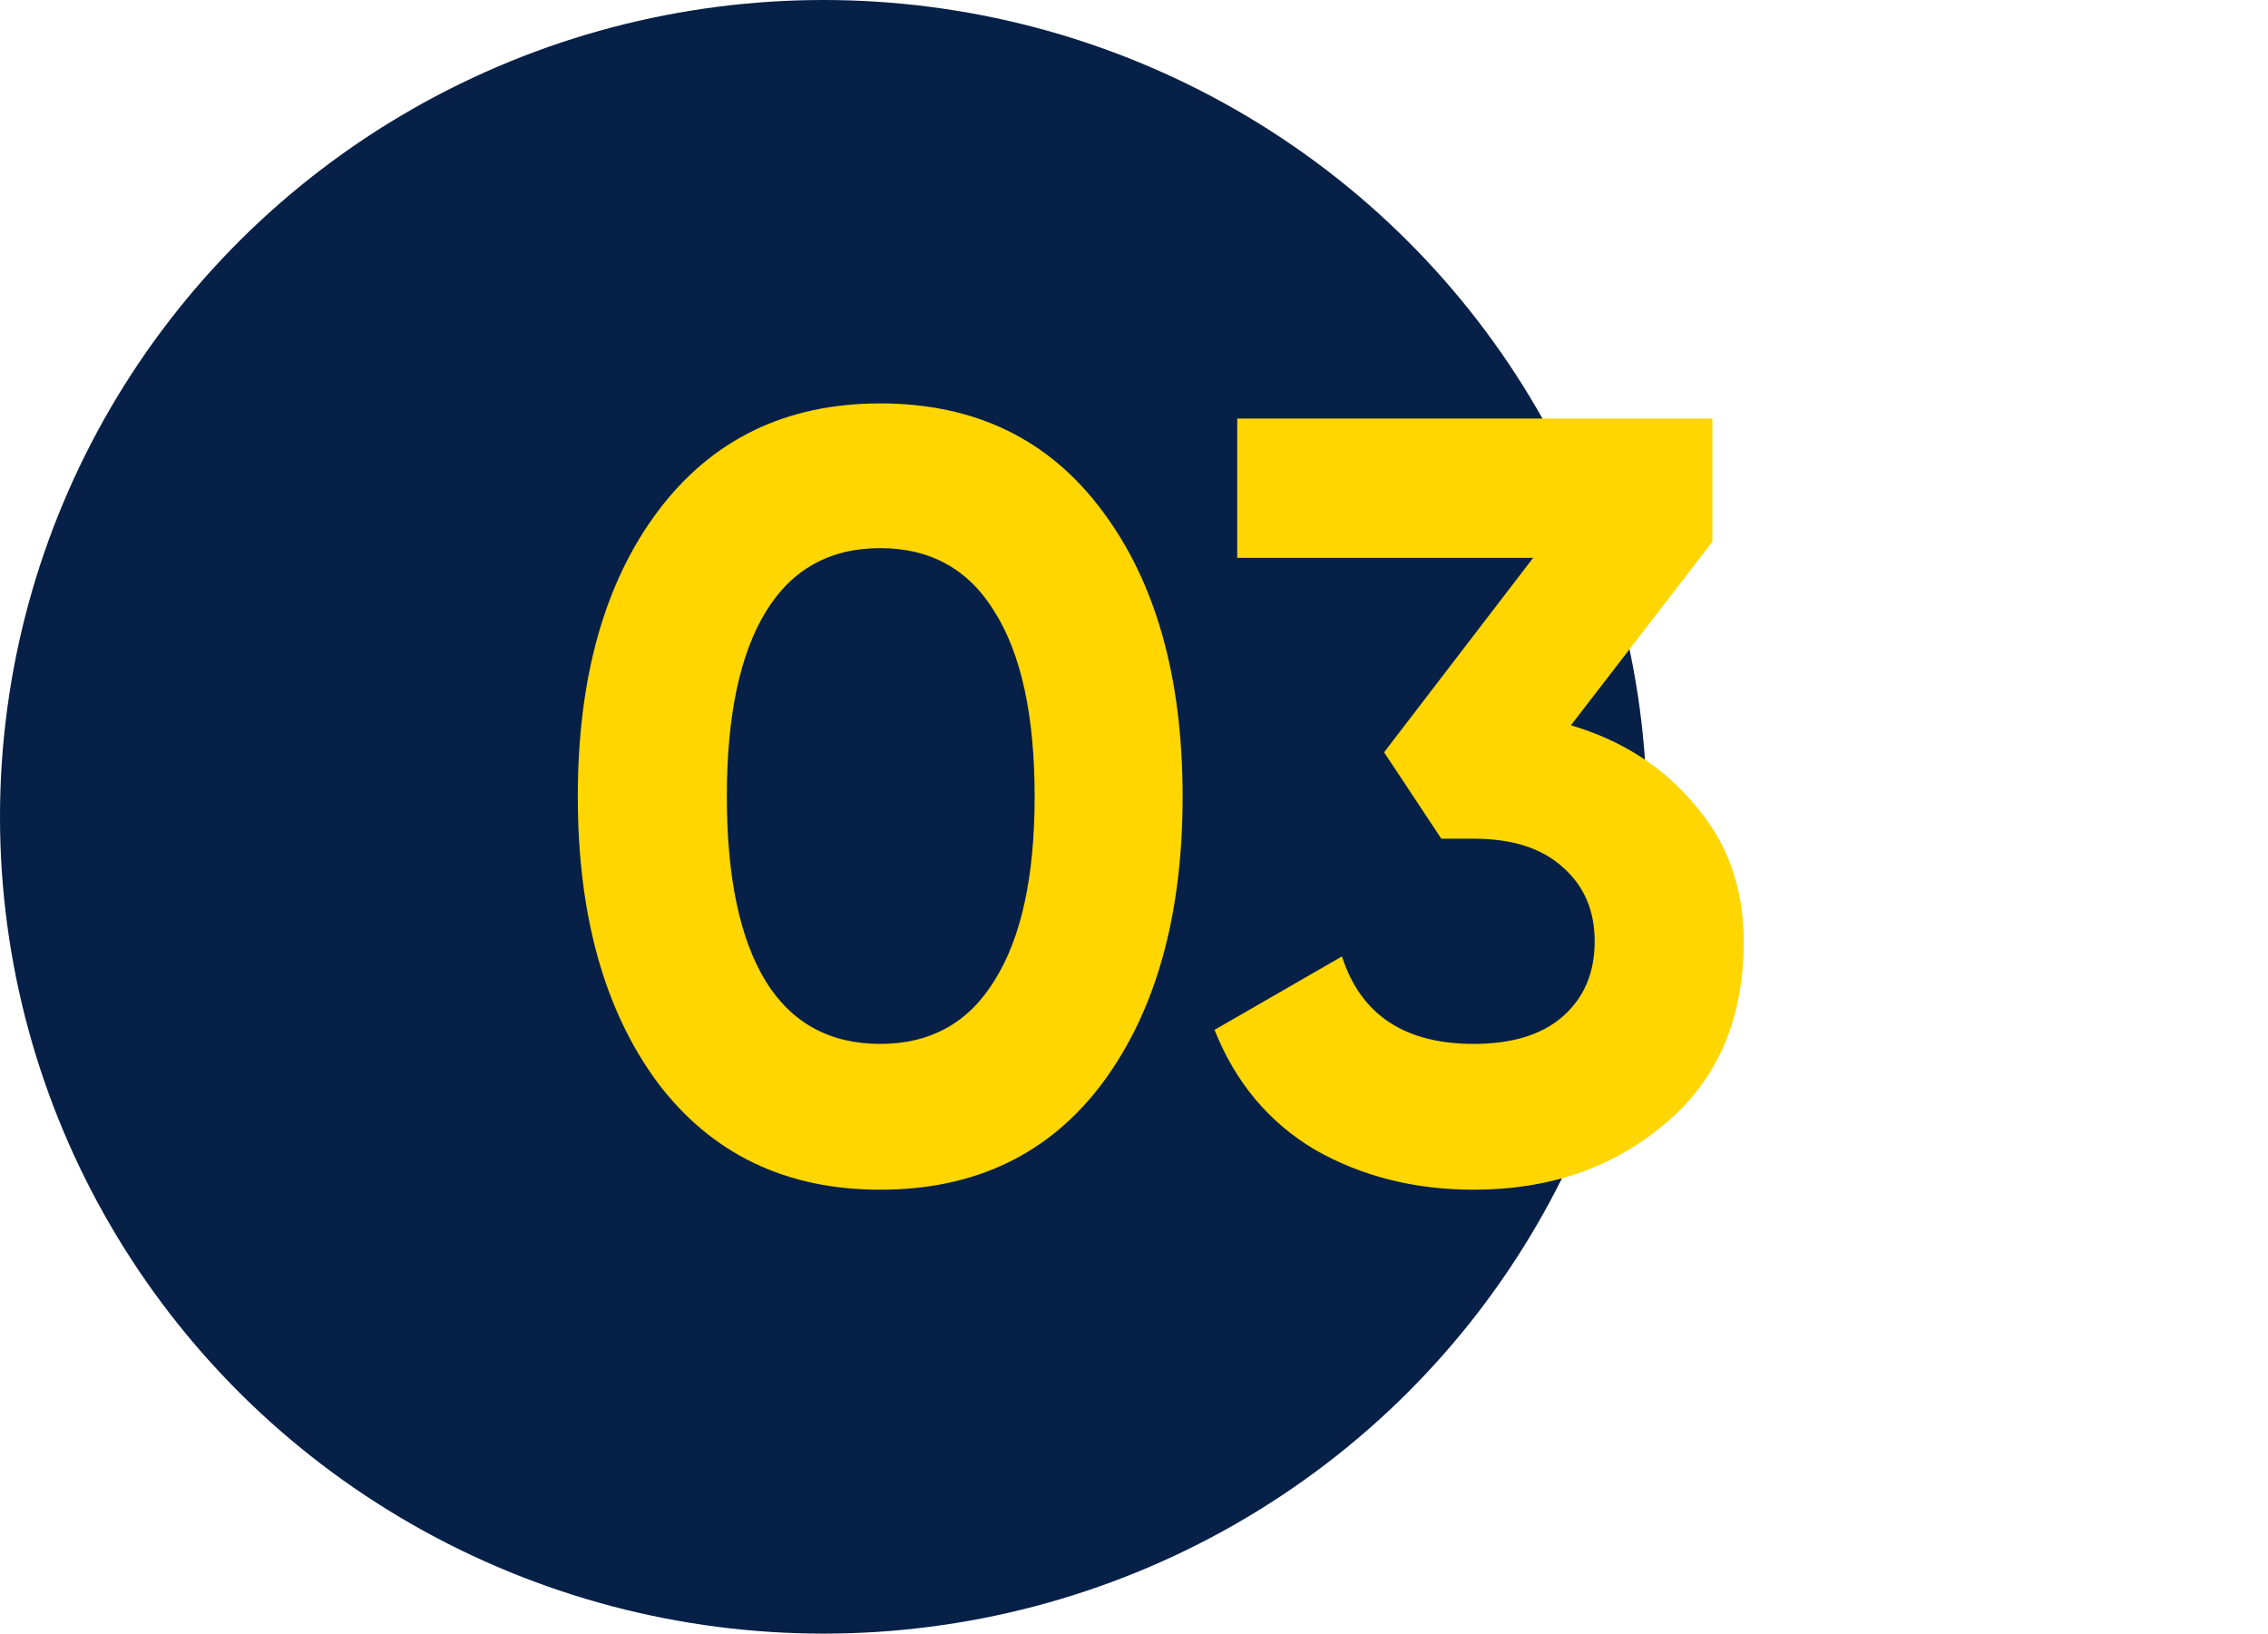
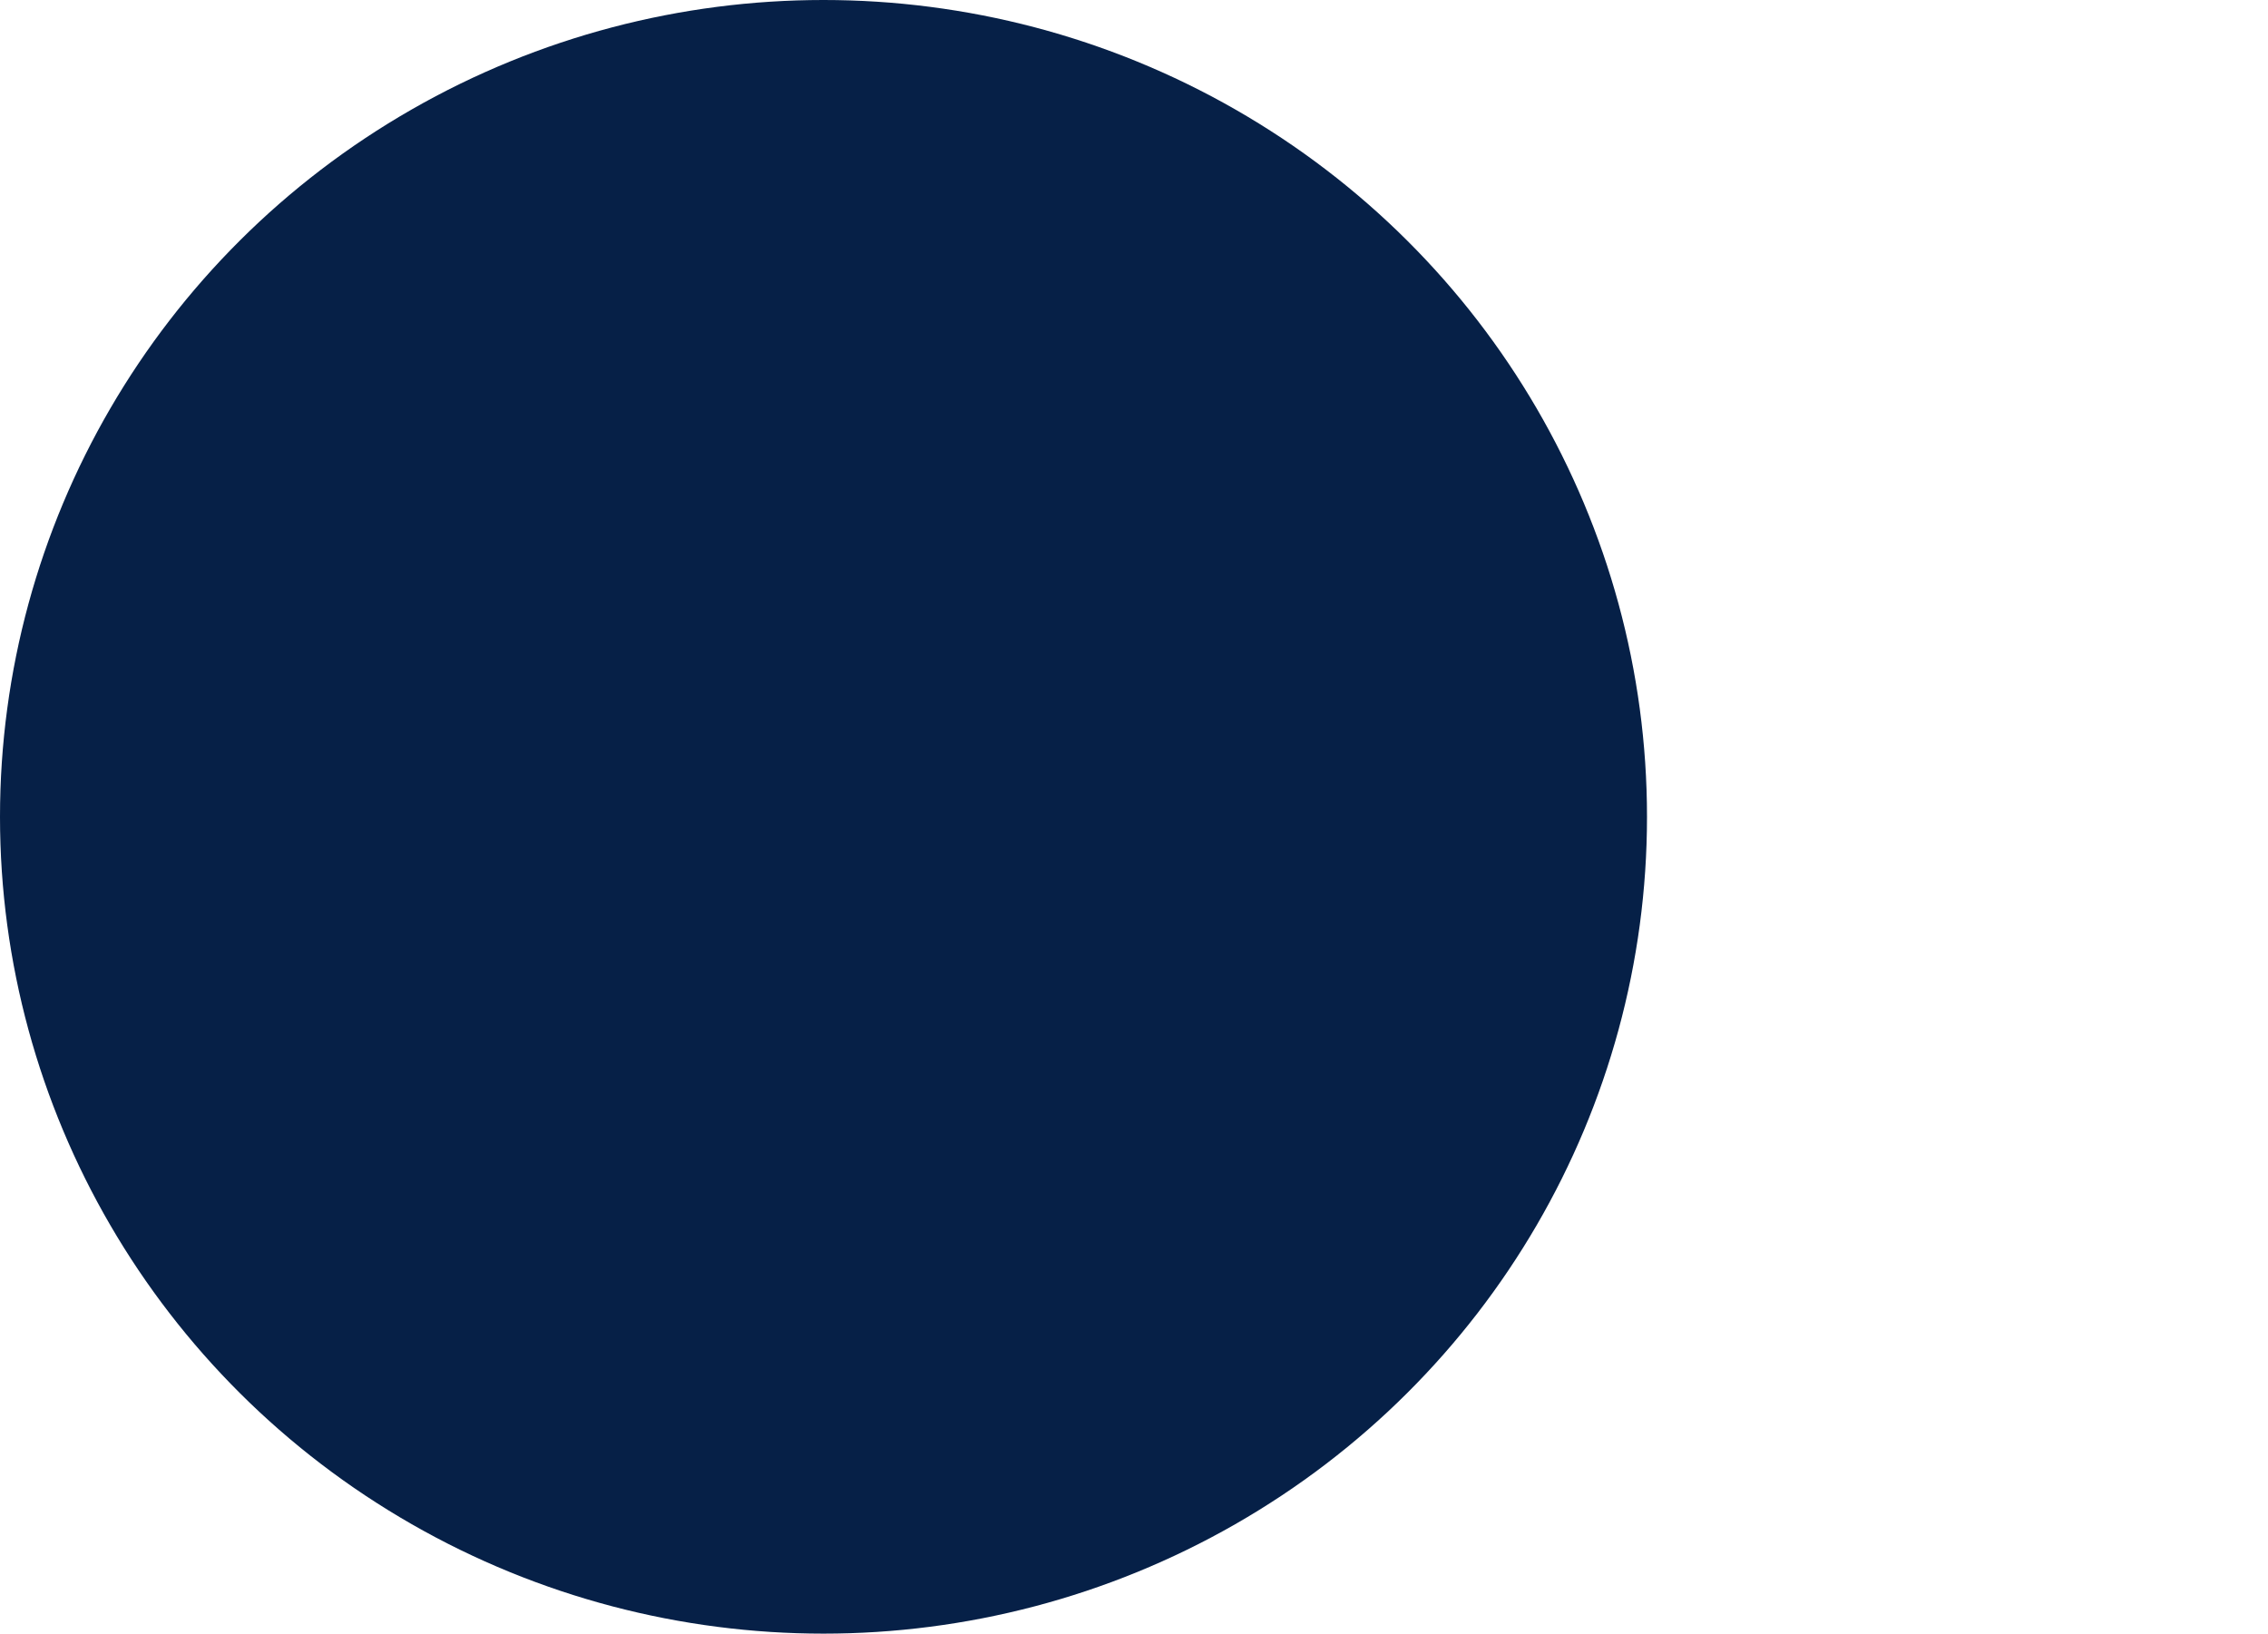
<svg xmlns="http://www.w3.org/2000/svg" width="168" height="121" viewBox="0 0 168 121" fill="none">
  <ellipse cx="61" cy="60.5" rx="61" ry="60.5" fill="#062047" />
-   <path d="M65.2 88.12C58.213 88.12 52.72 85.48 48.72 80.2C44.773 74.867 42.8 67.8 42.8 59C42.8 50.2 44.773 43.16 48.72 37.88C52.72 32.547 58.213 29.88 65.2 29.88C72.24 29.88 77.733 32.547 81.68 37.88C85.627 43.16 87.6 50.2 87.6 59C87.6 67.8 85.627 74.867 81.68 80.2C77.733 85.48 72.24 88.12 65.2 88.12ZM56.72 72.68C58.64 75.773 61.467 77.32 65.2 77.32C68.933 77.32 71.76 75.747 73.68 72.6C75.653 69.453 76.64 64.92 76.64 59C76.64 53.027 75.653 48.467 73.68 45.32C71.76 42.173 68.933 40.6 65.2 40.6C61.467 40.6 58.64 42.173 56.72 45.32C54.8 48.467 53.84 53.027 53.84 59C53.84 64.973 54.8 69.533 56.72 72.68ZM116.365 53.72C120.152 54.84 123.218 56.813 125.565 59.64C127.965 62.413 129.165 65.773 129.165 69.72C129.165 75.48 127.218 79.987 123.325 83.24C119.485 86.493 114.765 88.12 109.165 88.12C104.792 88.12 100.872 87.133 97.405 85.16C93.992 83.133 91.512 80.173 89.965 76.28L99.405 70.84C100.792 75.16 104.045 77.32 109.165 77.32C111.992 77.32 114.178 76.653 115.725 75.32C117.325 73.933 118.125 72.067 118.125 69.72C118.125 67.427 117.325 65.587 115.725 64.2C114.178 62.813 111.992 62.12 109.165 62.12H106.765L102.525 55.72L113.565 41.32H91.645V31H126.845V40.12L116.365 53.72Z" fill="#FFD600" />
</svg>